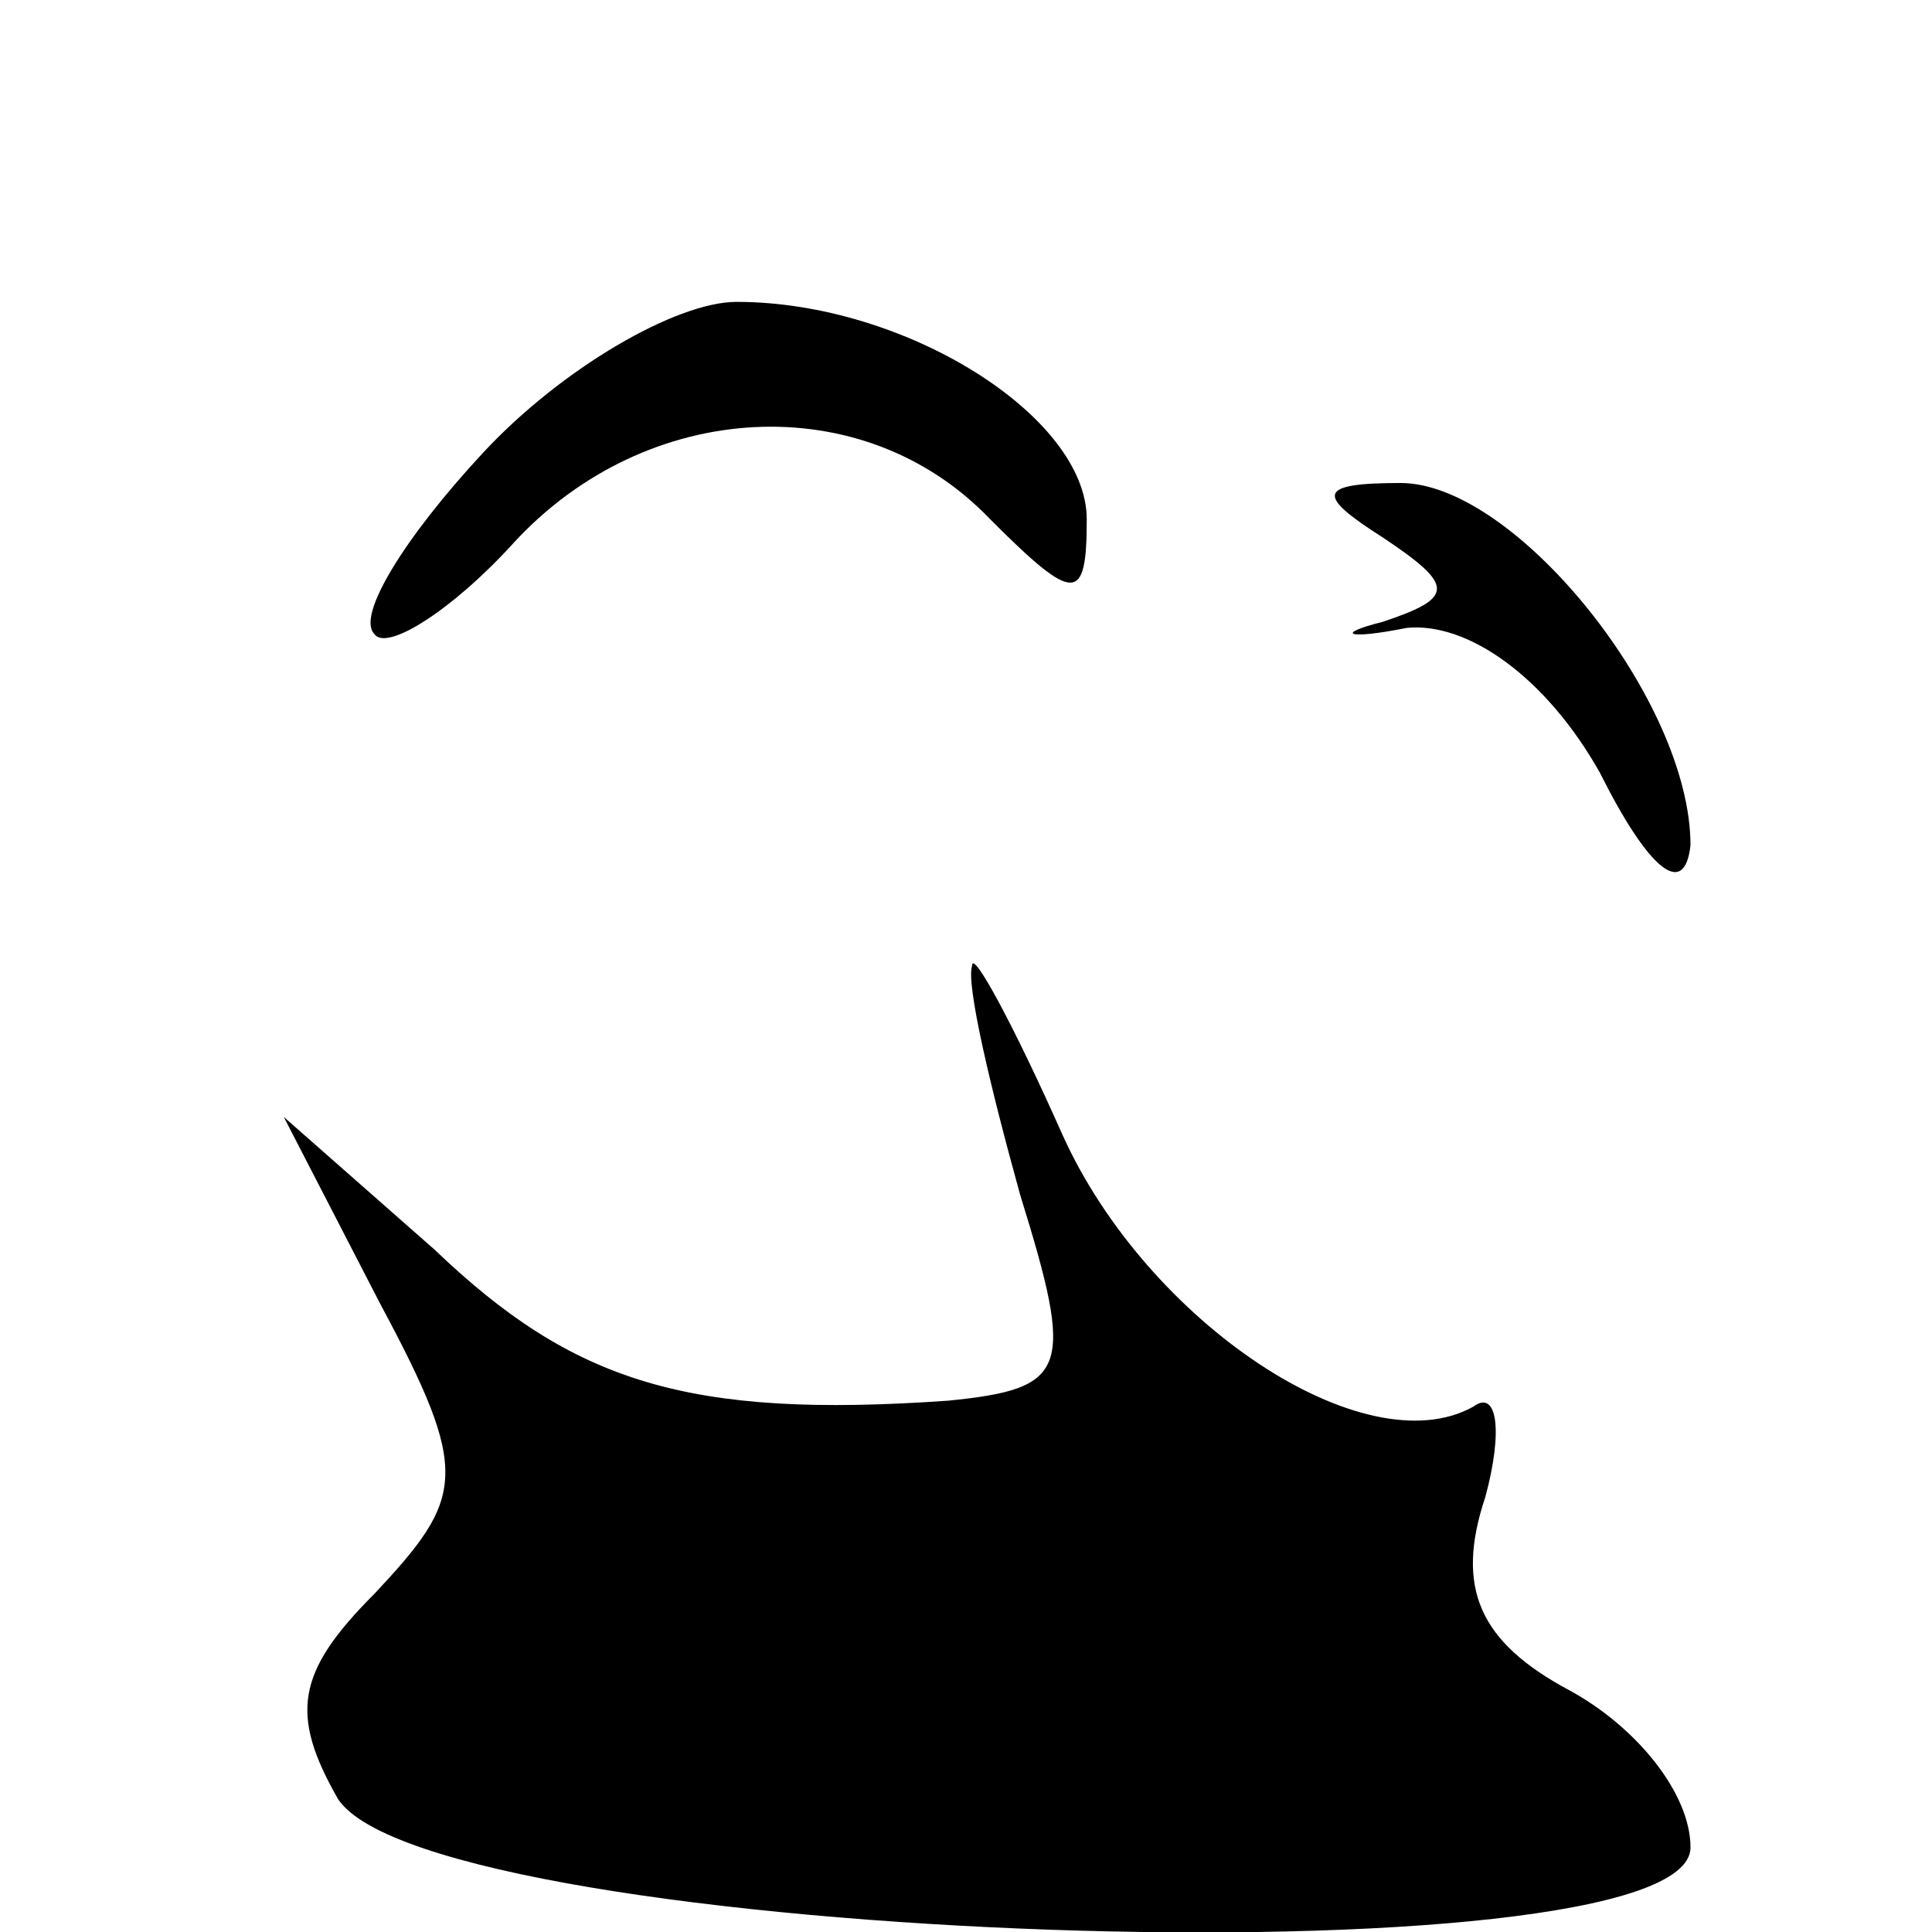
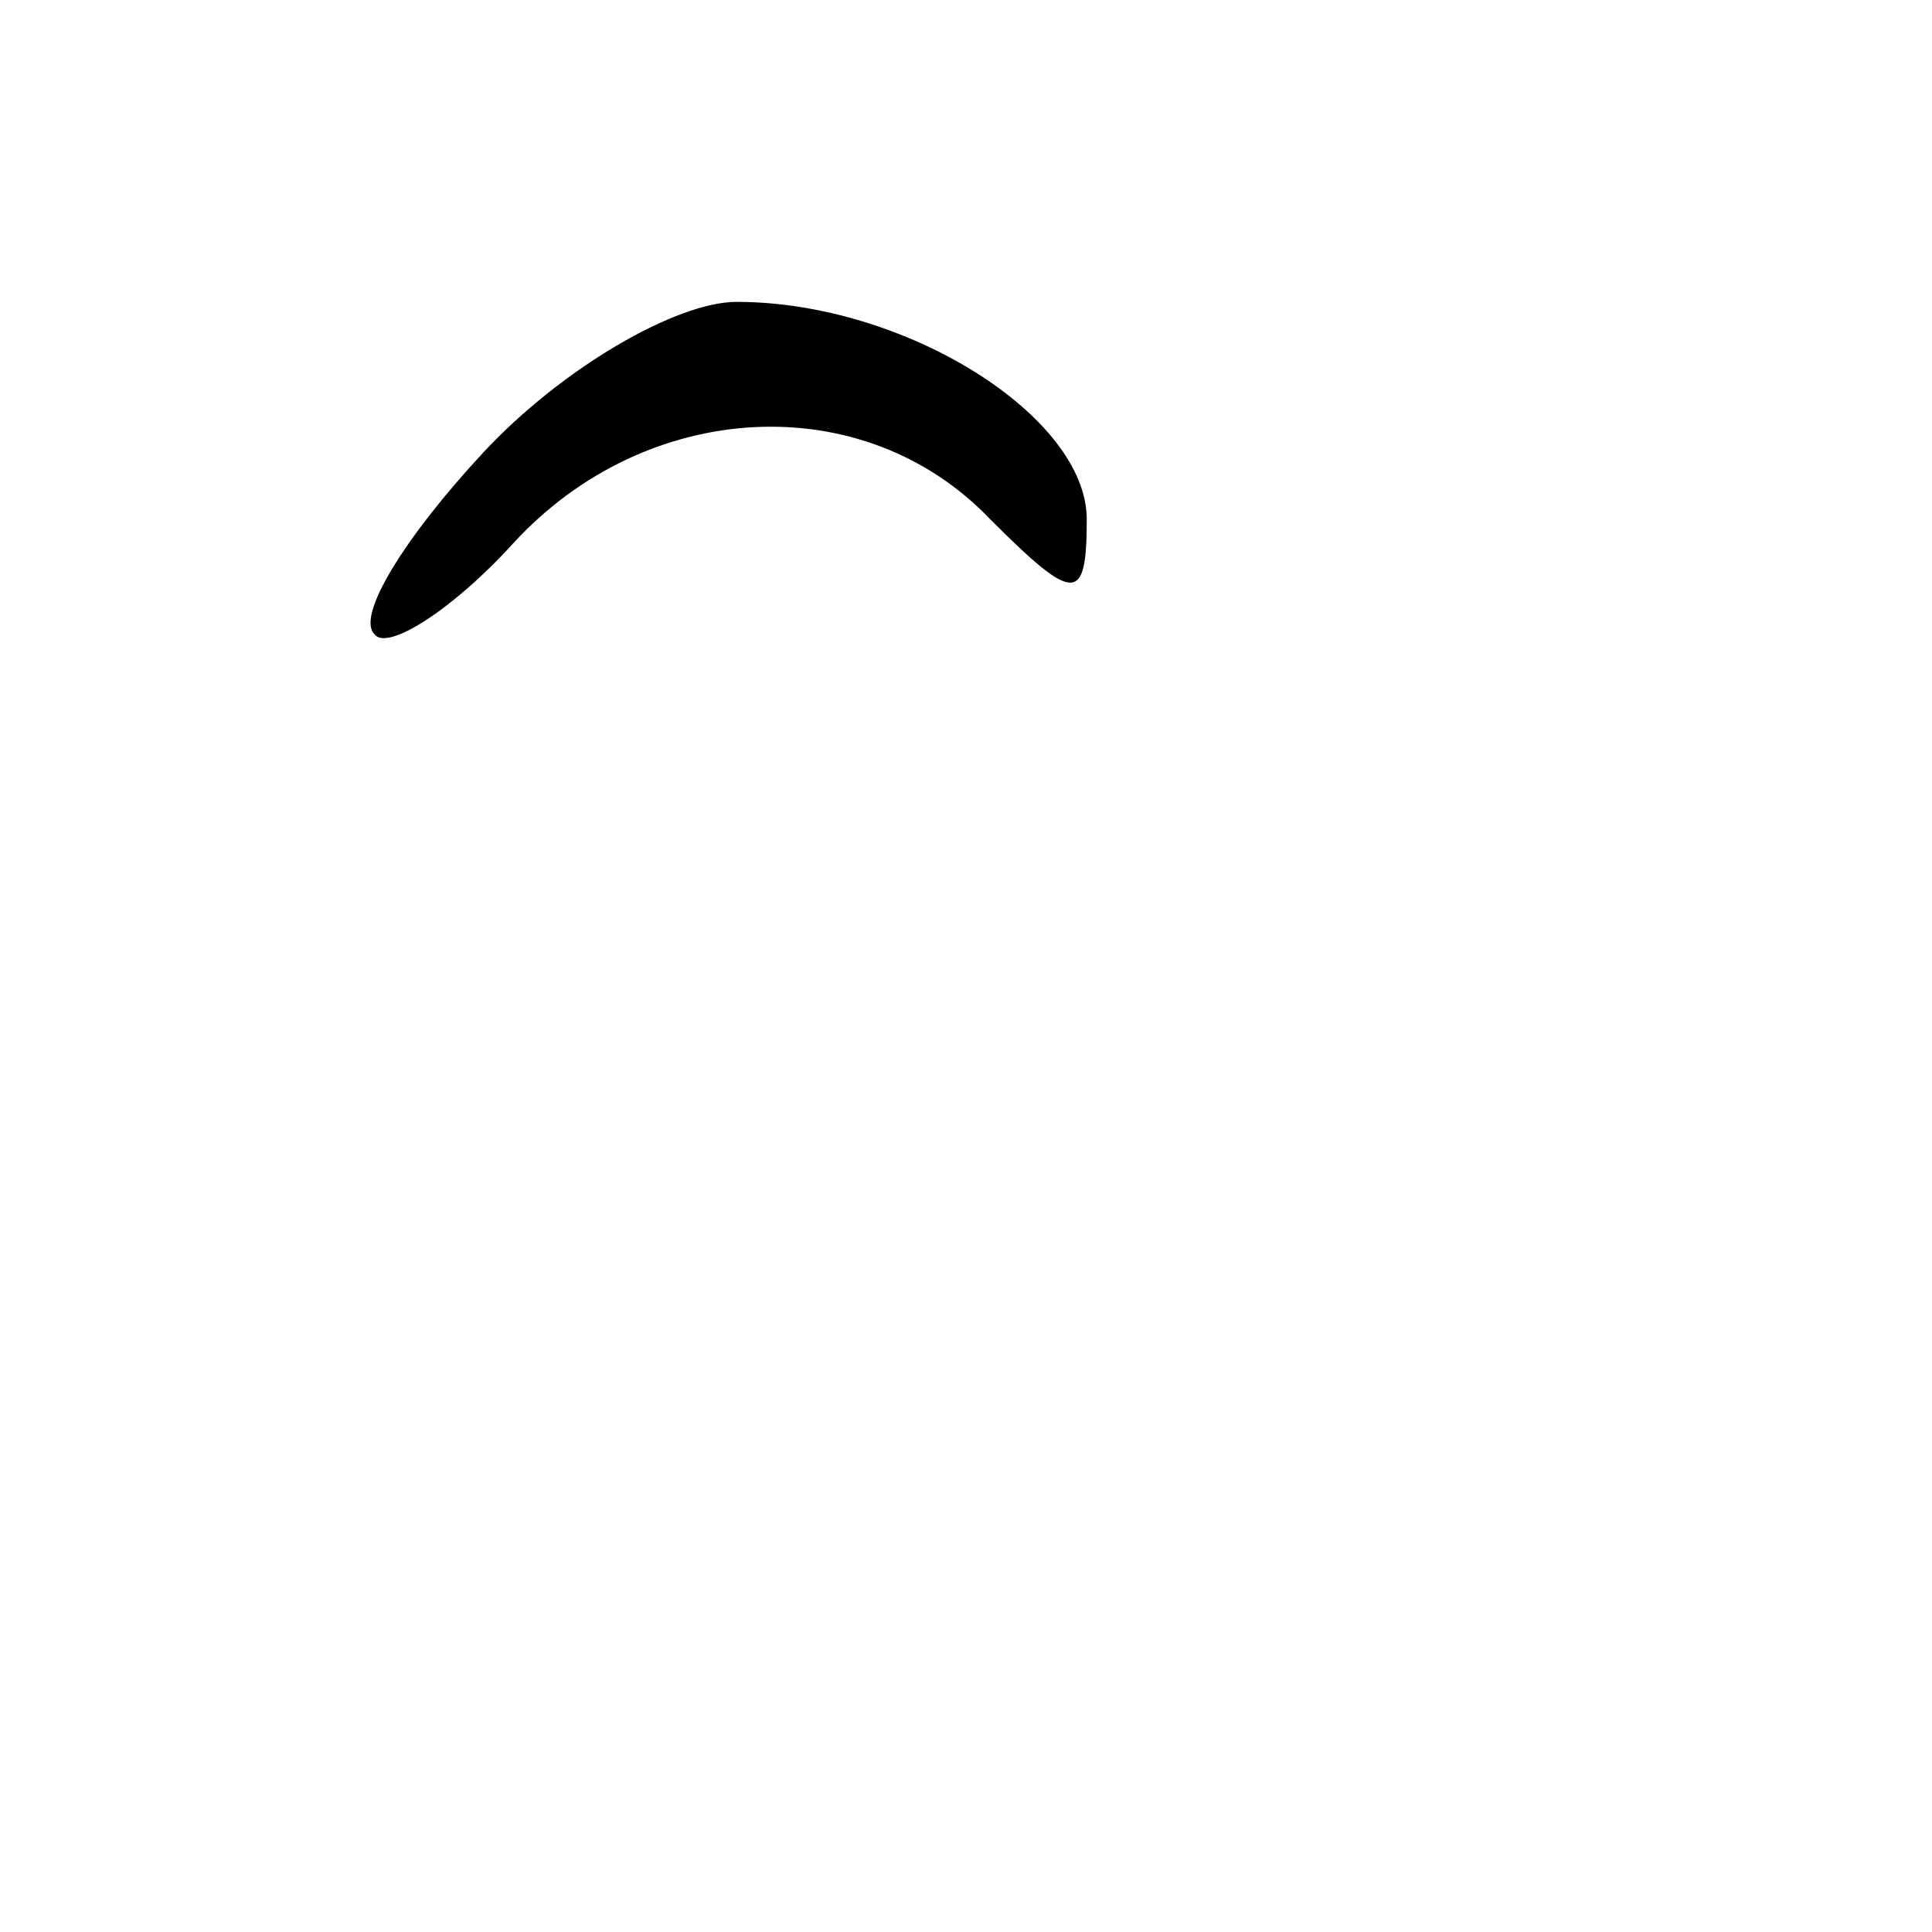
<svg xmlns="http://www.w3.org/2000/svg" version="1.0" width="32pt" height="32pt" viewBox="0 0 32 32" preserveAspectRatio="xMidYMid meet">
  <g transform="translate(0,32) scale(0.1,-0.1)" fill="#000000" stroke="none">
    <path d="M80 245 c-13 -14 -21 -27 -18 -30 2 -3 13 4 23 15 22 24 58 26 79 4 14 -14 16 -14 16 0 0 17 -30 36 -58 36 -10 0 -29 -11 -42 -25z" />
-     <path d="M229 231 c12 -8 12 -10 0 -14 -8 -2 -6 -3 4 -1 10 1 23 -8 32 -24 8 -16 14 -21 15 -12 0 24 -29 60 -48 60 -14 0 -14 -2 -3 -9z" />
-     <path d="M161 160 c-1 -3 3 -20 8 -38 9 -29 8 -32 -12 -34 -43 -3 -62 3 -85 25 l-25 22 16 -31 c15 -28 14 -32 -1 -48 -13 -13 -14 -20 -6 -34 16 -24 224 -31 224 -8 0 9 -9 20 -20 26 -15 8 -19 17 -14 32 3 11 2 18 -2 15 -18 -10 -54 14 -68 45 -8 18 -15 31 -15 28z" />
  </g>
</svg>